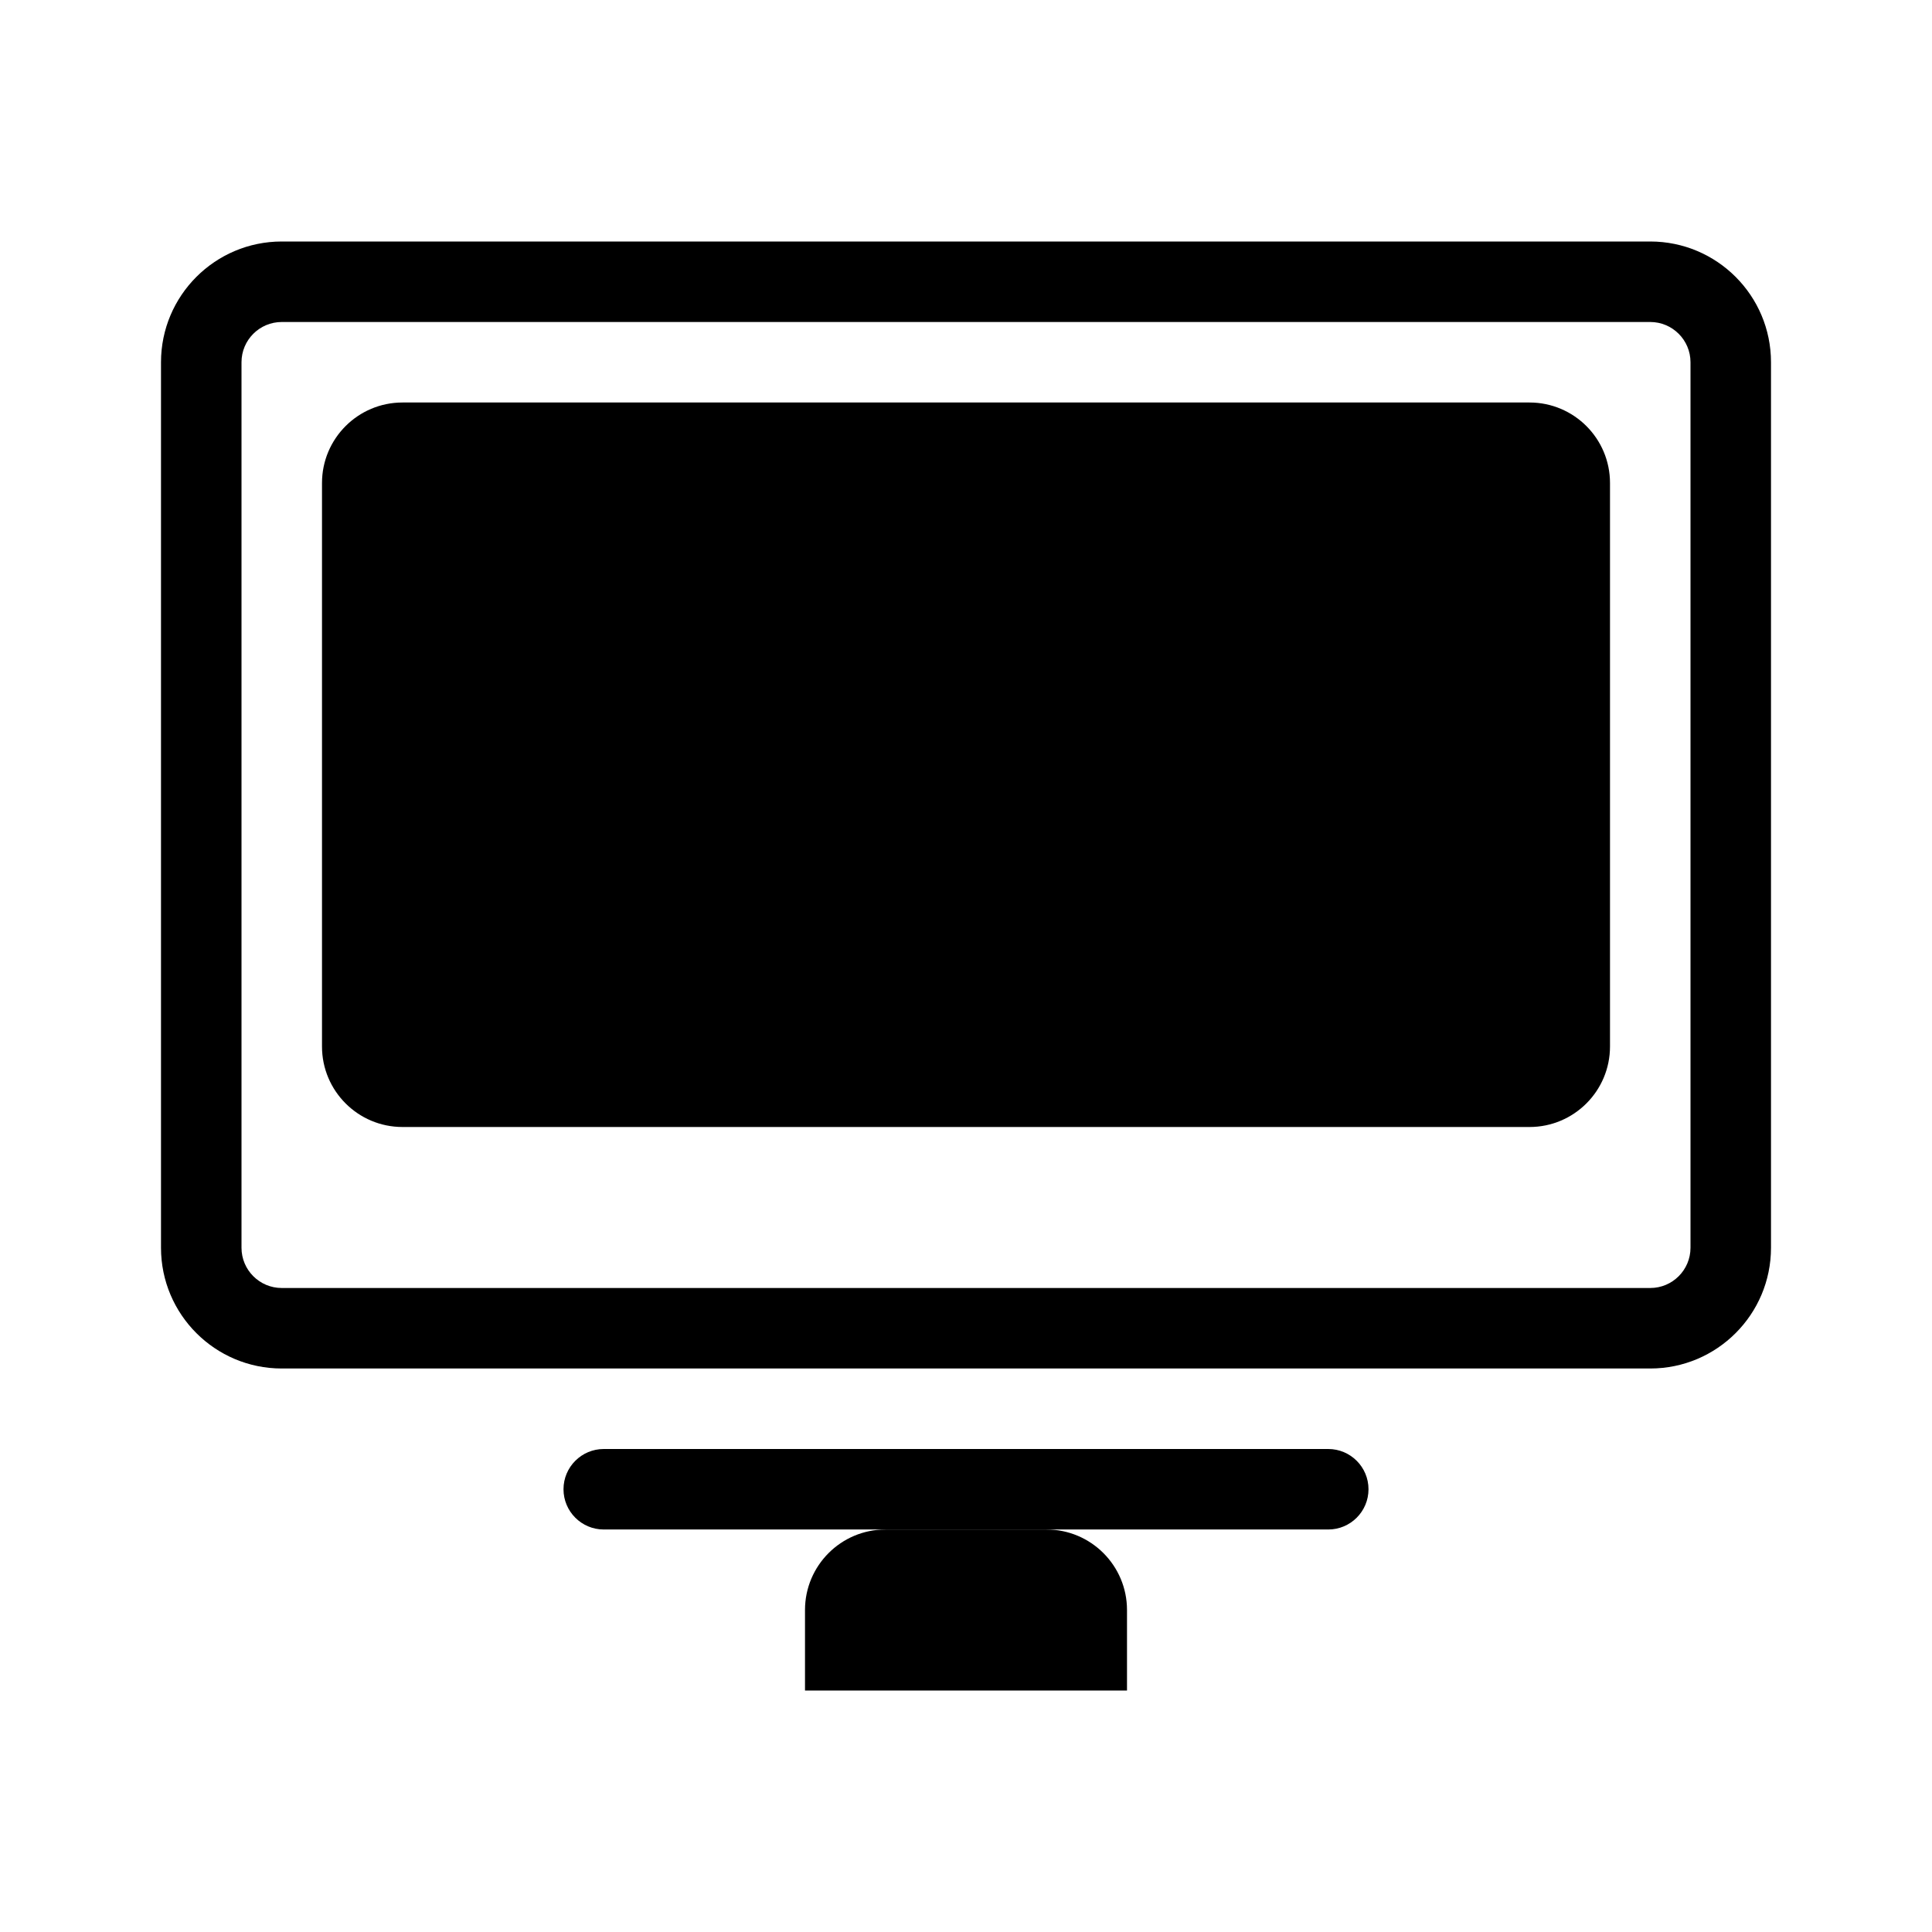
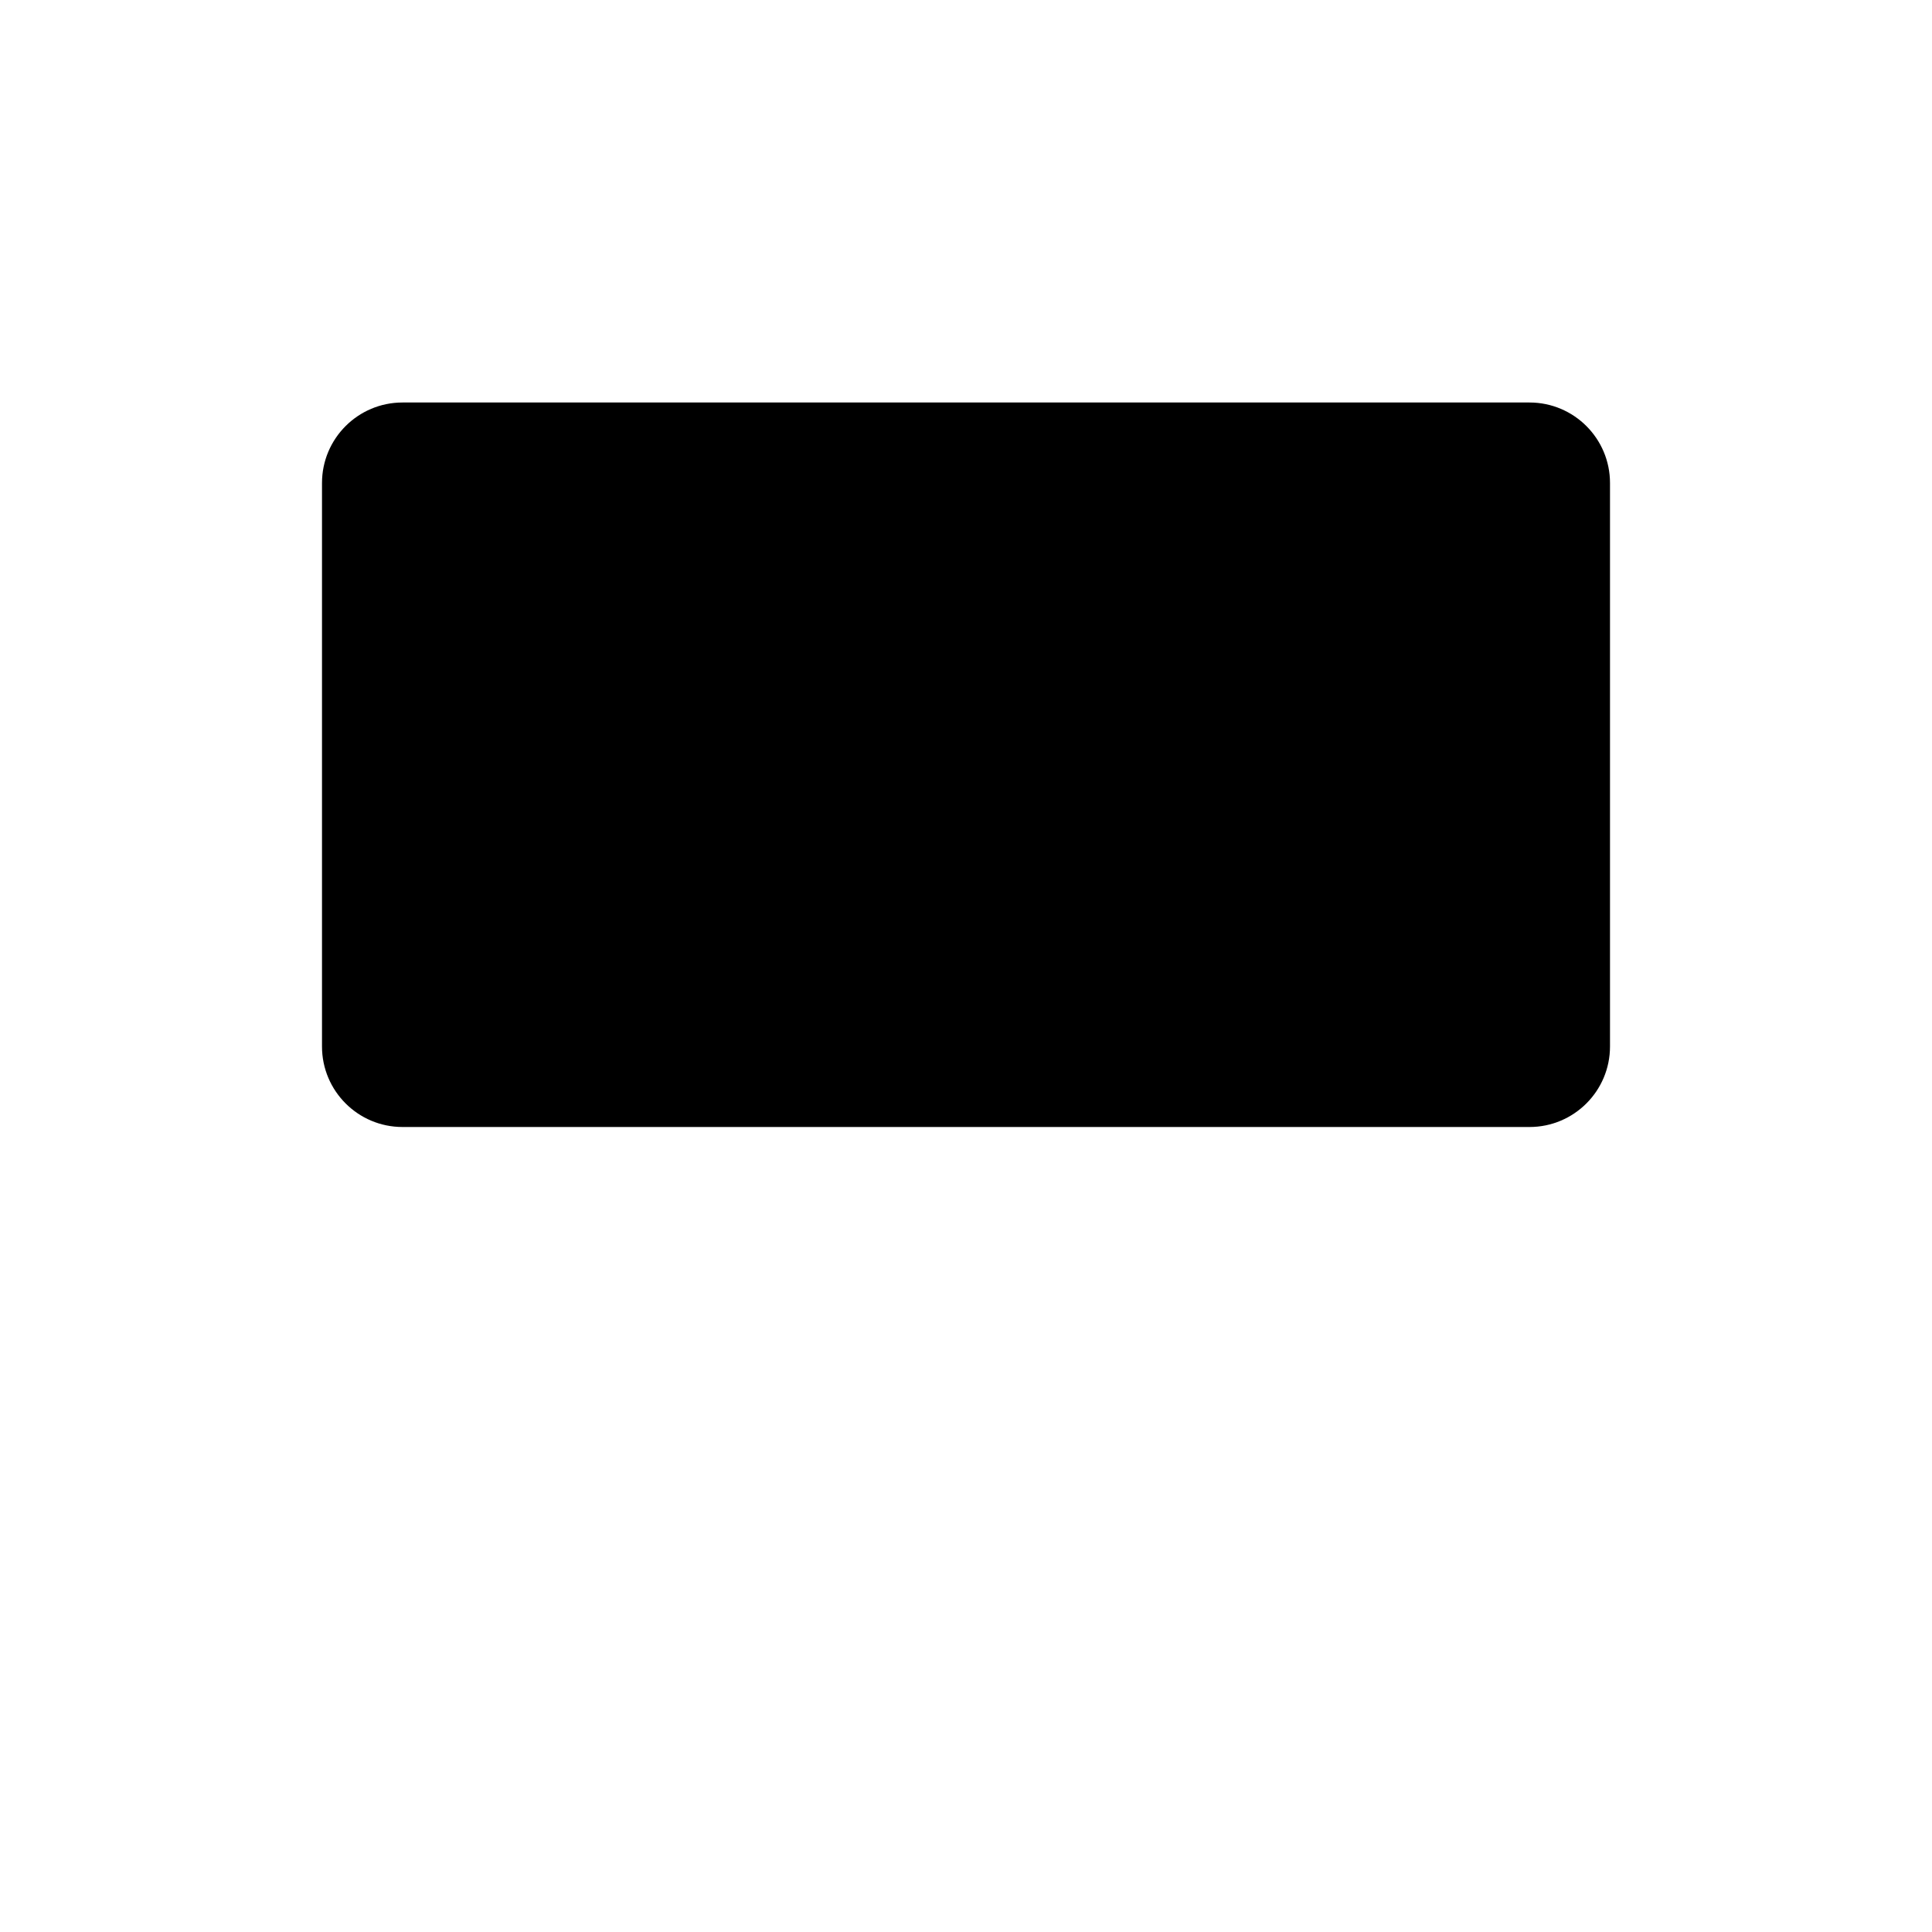
<svg xmlns="http://www.w3.org/2000/svg" viewBox="0 0 24 24">
-   <path d="M2 4.5C2 3.672 2.672 3 3.5 3h17c.828 0 1.5.672 1.5 1.5v11c0 .828-.672 1.5-1.5 1.5h-17c-.828 0-1.5-.672-1.5-1.5v-11zM3.5 4c-.276 0-.5.224-.5.5v11c0 .276.224.5.5.5h17c.276 0 .5-.224.5-.5v-11c0-.276-.224-.5-.5-.5h-17z" fill="currentColor" />
  <path d="M4 6c0-.552.448-1 1-1h14c.552 0 1 .448 1 1v7c0 .552-.448 1-1 1H5c-.552 0-1-.448-1-1V6z" fill="currentColor" />
-   <path d="M7.5 18c-.276 0-.5.224-.5.5s.224.5.5.5h9c.276 0 .5-.224.5-.5s-.224-.5-.5-.5h-9z" fill="currentColor" />
-   <path d="M10 20c0-.552.448-1 1-1h2c.552 0 1 .448 1 1v1h-4v-1z" fill="currentColor" />
</svg>